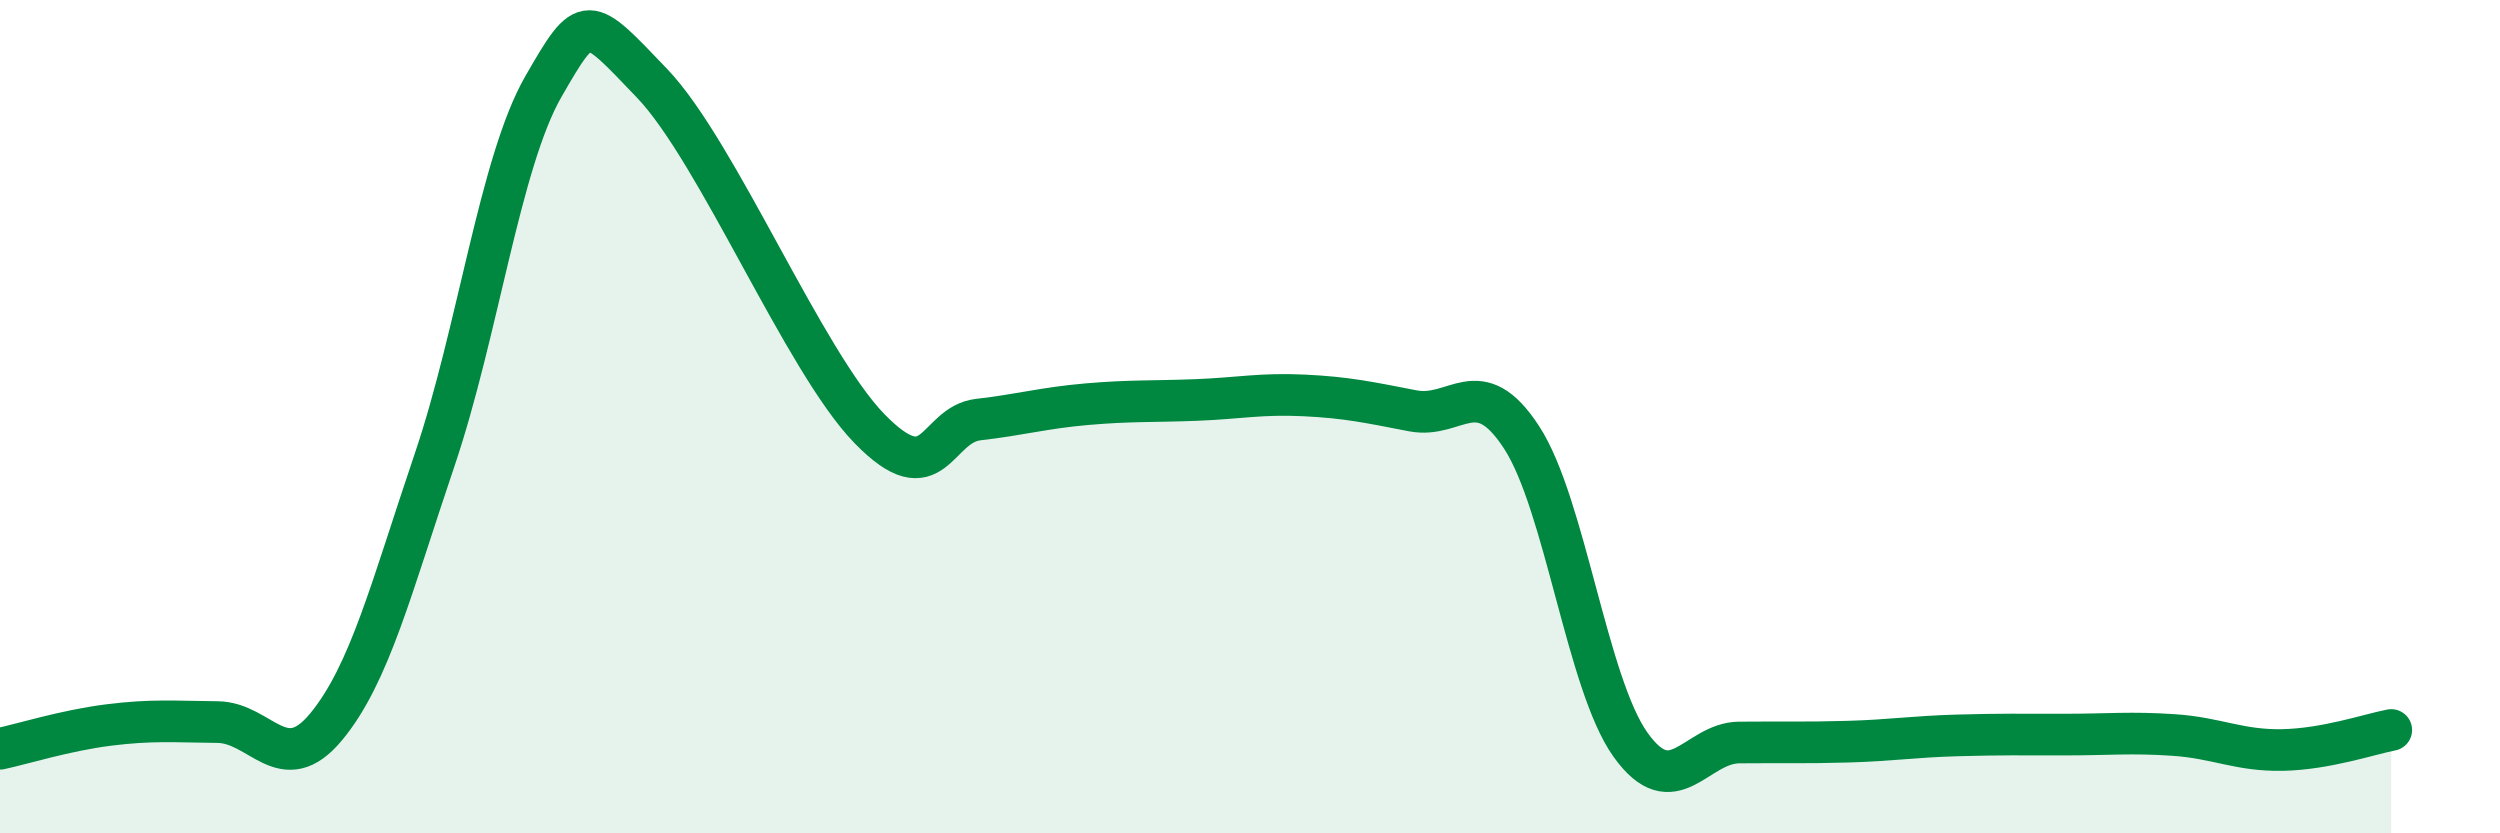
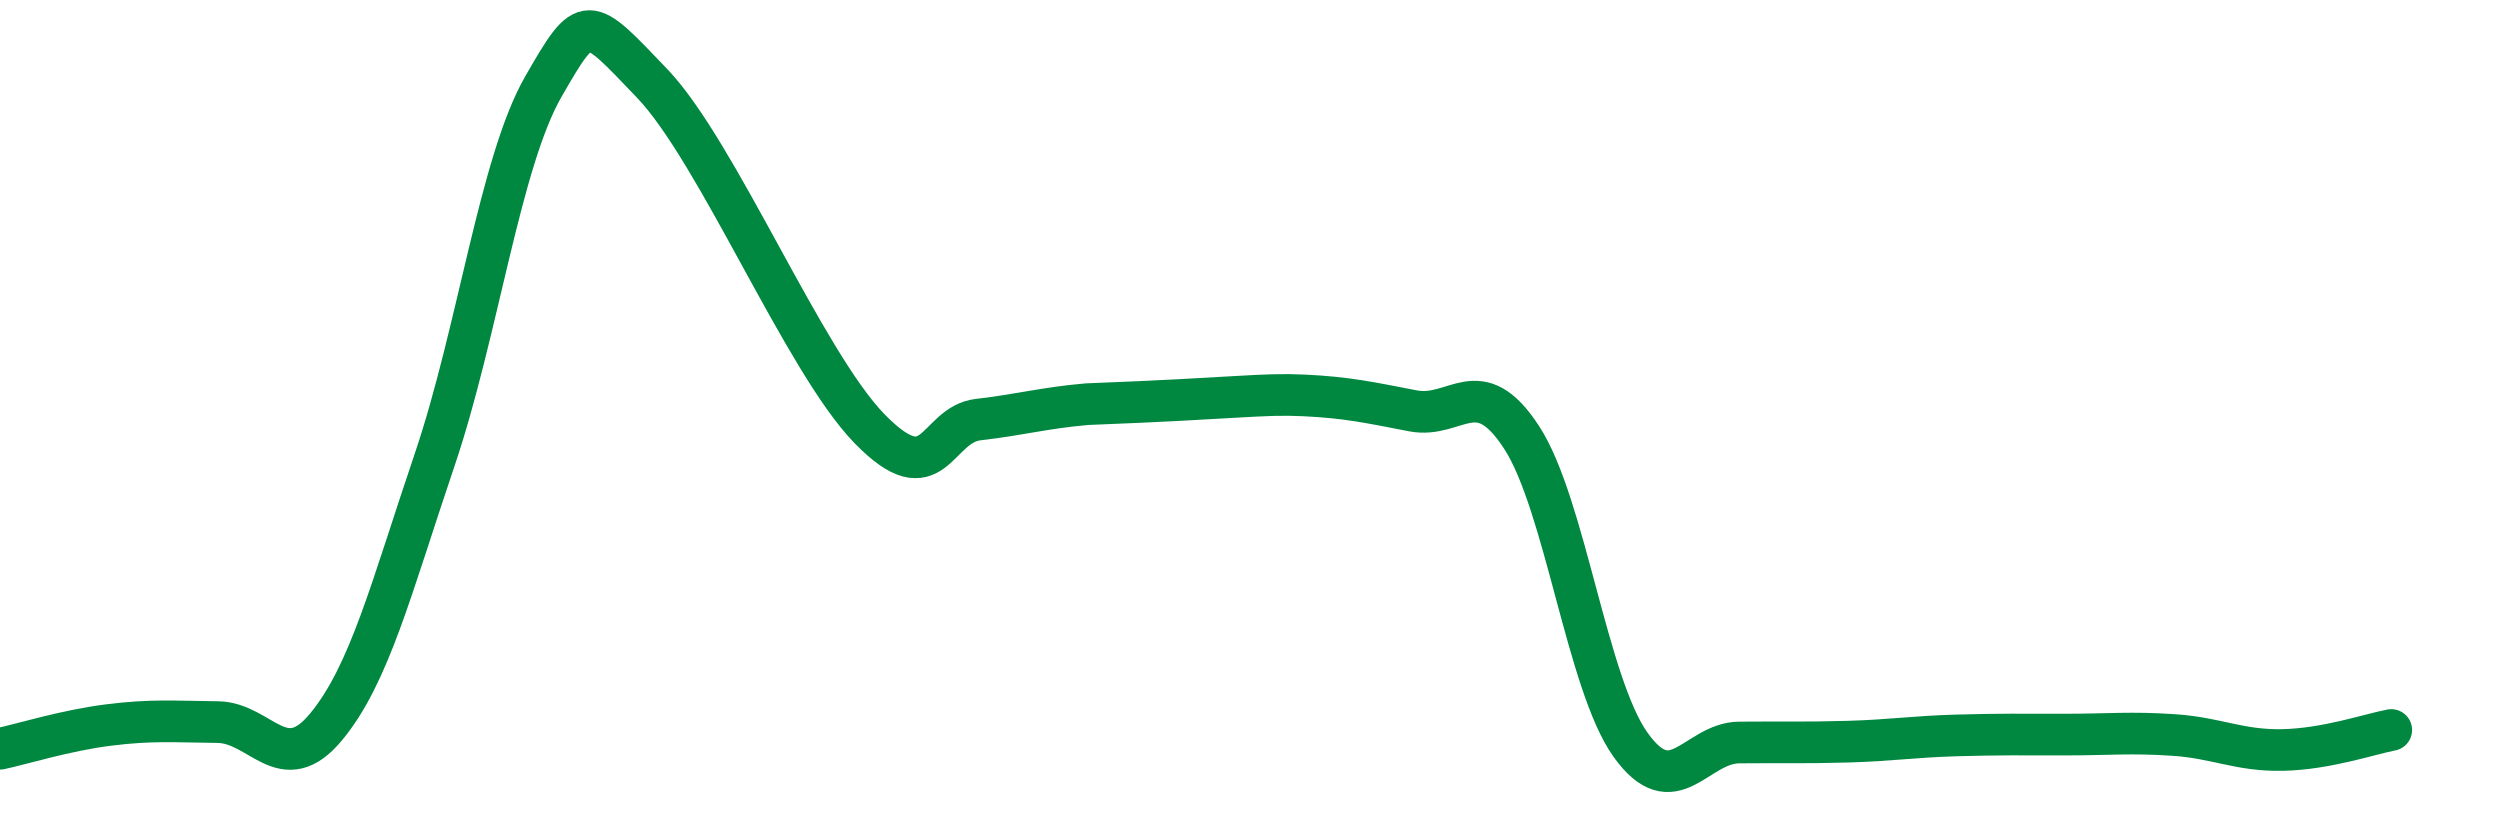
<svg xmlns="http://www.w3.org/2000/svg" width="60" height="20" viewBox="0 0 60 20">
-   <path d="M 0,17.97 C 0.52,17.86 1.57,17.53 2.61,17.4 C 3.65,17.27 4.18,17.32 5.22,17.33 C 6.26,17.34 6.79,18.7 7.83,17.44 C 8.87,16.18 9.39,14.11 10.43,11.04 C 11.47,7.97 12,3.89 13.04,2.08 C 14.08,0.27 14.08,0.36 15.65,2 C 17.22,3.64 19.3,8.68 20.87,10.29 C 22.44,11.9 22.44,10.19 23.48,10.07 C 24.52,9.95 25.05,9.79 26.09,9.7 C 27.13,9.61 27.66,9.64 28.7,9.6 C 29.74,9.56 30.26,9.44 31.3,9.49 C 32.34,9.54 32.87,9.66 33.91,9.86 C 34.95,10.06 35.48,8.9 36.52,10.5 C 37.56,12.1 38.09,16.41 39.13,17.87 C 40.17,19.33 40.7,17.83 41.74,17.82 C 42.78,17.81 43.31,17.83 44.35,17.8 C 45.39,17.77 45.92,17.68 46.96,17.65 C 48,17.62 48.53,17.63 49.57,17.63 C 50.61,17.63 51.13,17.57 52.17,17.64 C 53.21,17.71 53.74,18.02 54.78,18 C 55.82,17.98 56.87,17.62 57.39,17.52L57.39 20L0 20Z" fill="#008740" opacity="0.1" stroke-linecap="round" stroke-linejoin="round" />
-   <path d="M 0,17.97 C 0.52,17.86 1.57,17.53 2.61,17.4 C 3.65,17.27 4.18,17.32 5.22,17.33 C 6.26,17.34 6.79,18.7 7.83,17.44 C 8.87,16.18 9.39,14.11 10.43,11.04 C 11.47,7.97 12,3.89 13.04,2.08 C 14.08,0.27 14.08,0.36 15.65,2 C 17.22,3.64 19.3,8.68 20.87,10.29 C 22.44,11.9 22.44,10.19 23.48,10.07 C 24.52,9.95 25.05,9.79 26.09,9.7 C 27.13,9.61 27.66,9.64 28.7,9.6 C 29.74,9.56 30.26,9.44 31.3,9.49 C 32.34,9.54 32.87,9.66 33.91,9.86 C 34.95,10.06 35.48,8.9 36.52,10.5 C 37.56,12.1 38.09,16.41 39.13,17.87 C 40.17,19.33 40.7,17.83 41.74,17.82 C 42.78,17.81 43.31,17.83 44.35,17.8 C 45.39,17.77 45.92,17.68 46.96,17.65 C 48,17.62 48.53,17.63 49.57,17.63 C 50.61,17.63 51.13,17.57 52.17,17.64 C 53.21,17.71 53.74,18.02 54.78,18 C 55.82,17.98 56.87,17.62 57.39,17.52" stroke="#008740" stroke-width="1" fill="none" stroke-linecap="round" stroke-linejoin="round" />
+   <path d="M 0,17.97 C 0.52,17.86 1.57,17.53 2.61,17.4 C 3.65,17.27 4.18,17.32 5.22,17.33 C 6.26,17.34 6.79,18.7 7.83,17.44 C 8.87,16.18 9.39,14.11 10.43,11.04 C 11.47,7.97 12,3.89 13.04,2.08 C 14.08,0.27 14.08,0.36 15.65,2 C 17.22,3.64 19.3,8.68 20.87,10.29 C 22.44,11.9 22.44,10.19 23.48,10.07 C 24.52,9.95 25.05,9.79 26.09,9.7 C 29.74,9.56 30.26,9.44 31.3,9.49 C 32.34,9.54 32.87,9.66 33.91,9.86 C 34.95,10.06 35.48,8.9 36.52,10.5 C 37.56,12.1 38.09,16.41 39.13,17.87 C 40.17,19.33 40.7,17.83 41.74,17.82 C 42.78,17.81 43.31,17.83 44.35,17.8 C 45.39,17.77 45.92,17.68 46.96,17.65 C 48,17.62 48.53,17.63 49.57,17.63 C 50.61,17.63 51.13,17.57 52.17,17.64 C 53.21,17.71 53.74,18.02 54.78,18 C 55.82,17.98 56.87,17.62 57.39,17.52" stroke="#008740" stroke-width="1" fill="none" stroke-linecap="round" stroke-linejoin="round" />
</svg>